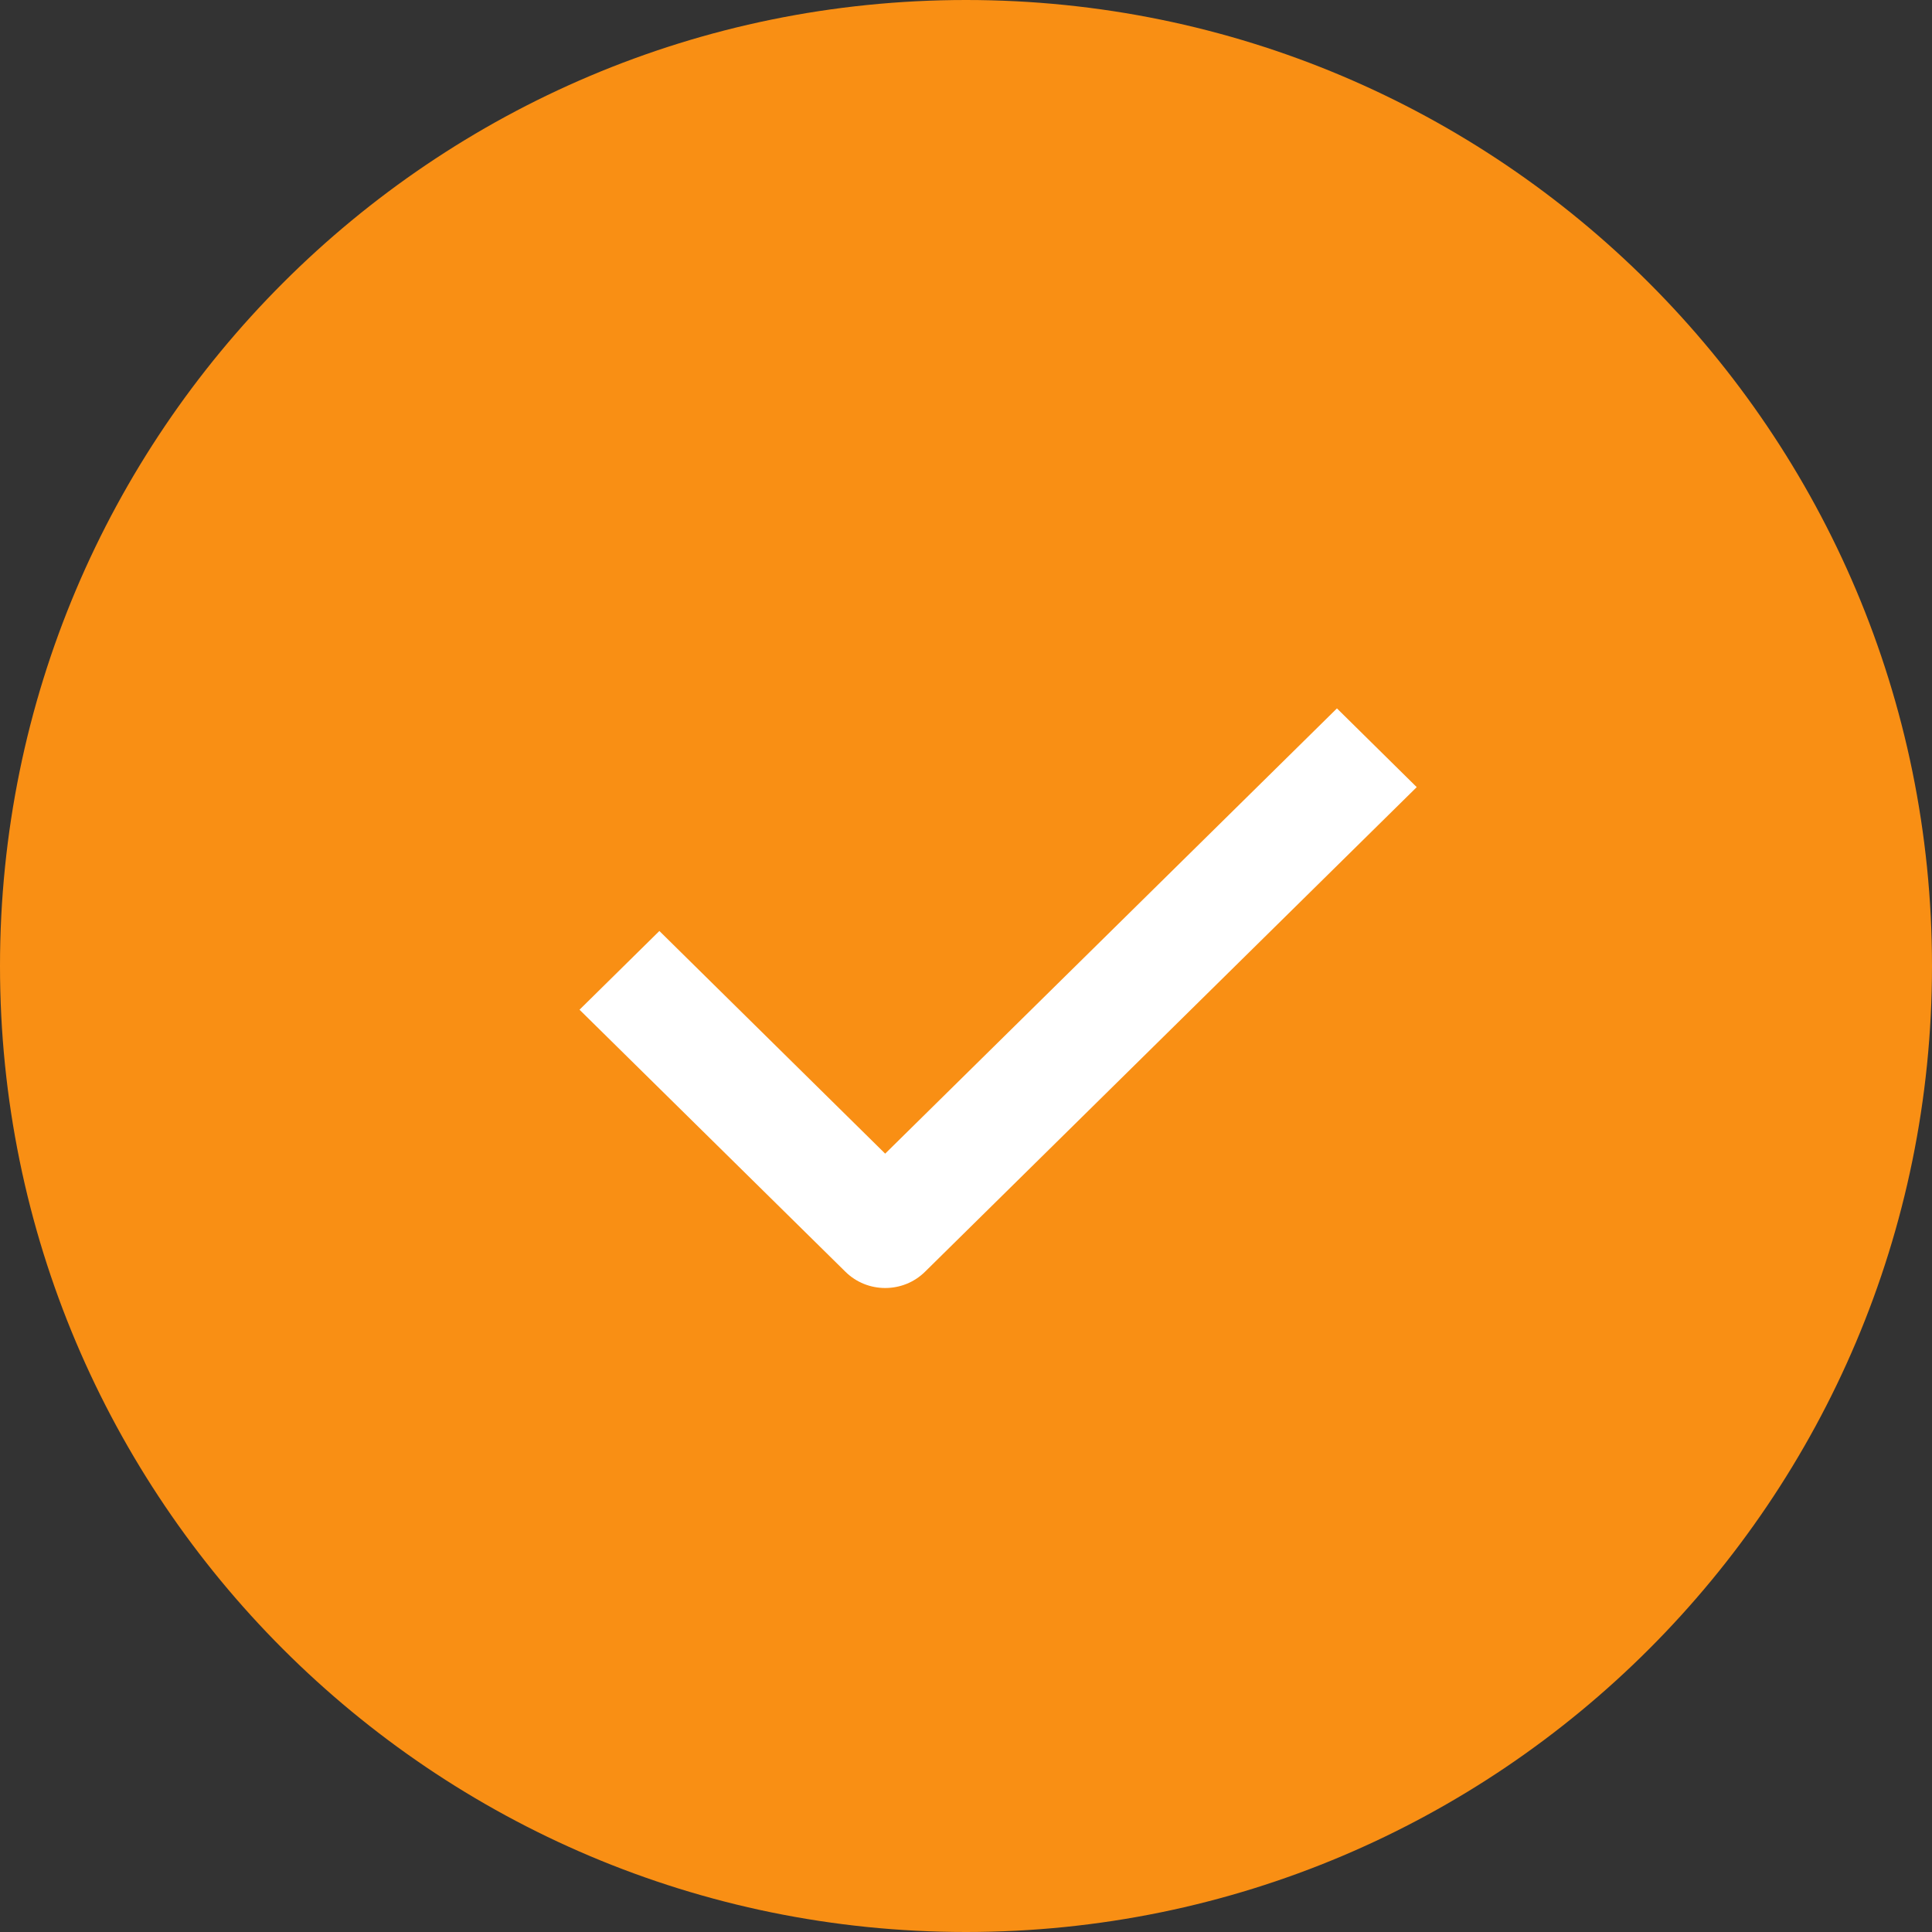
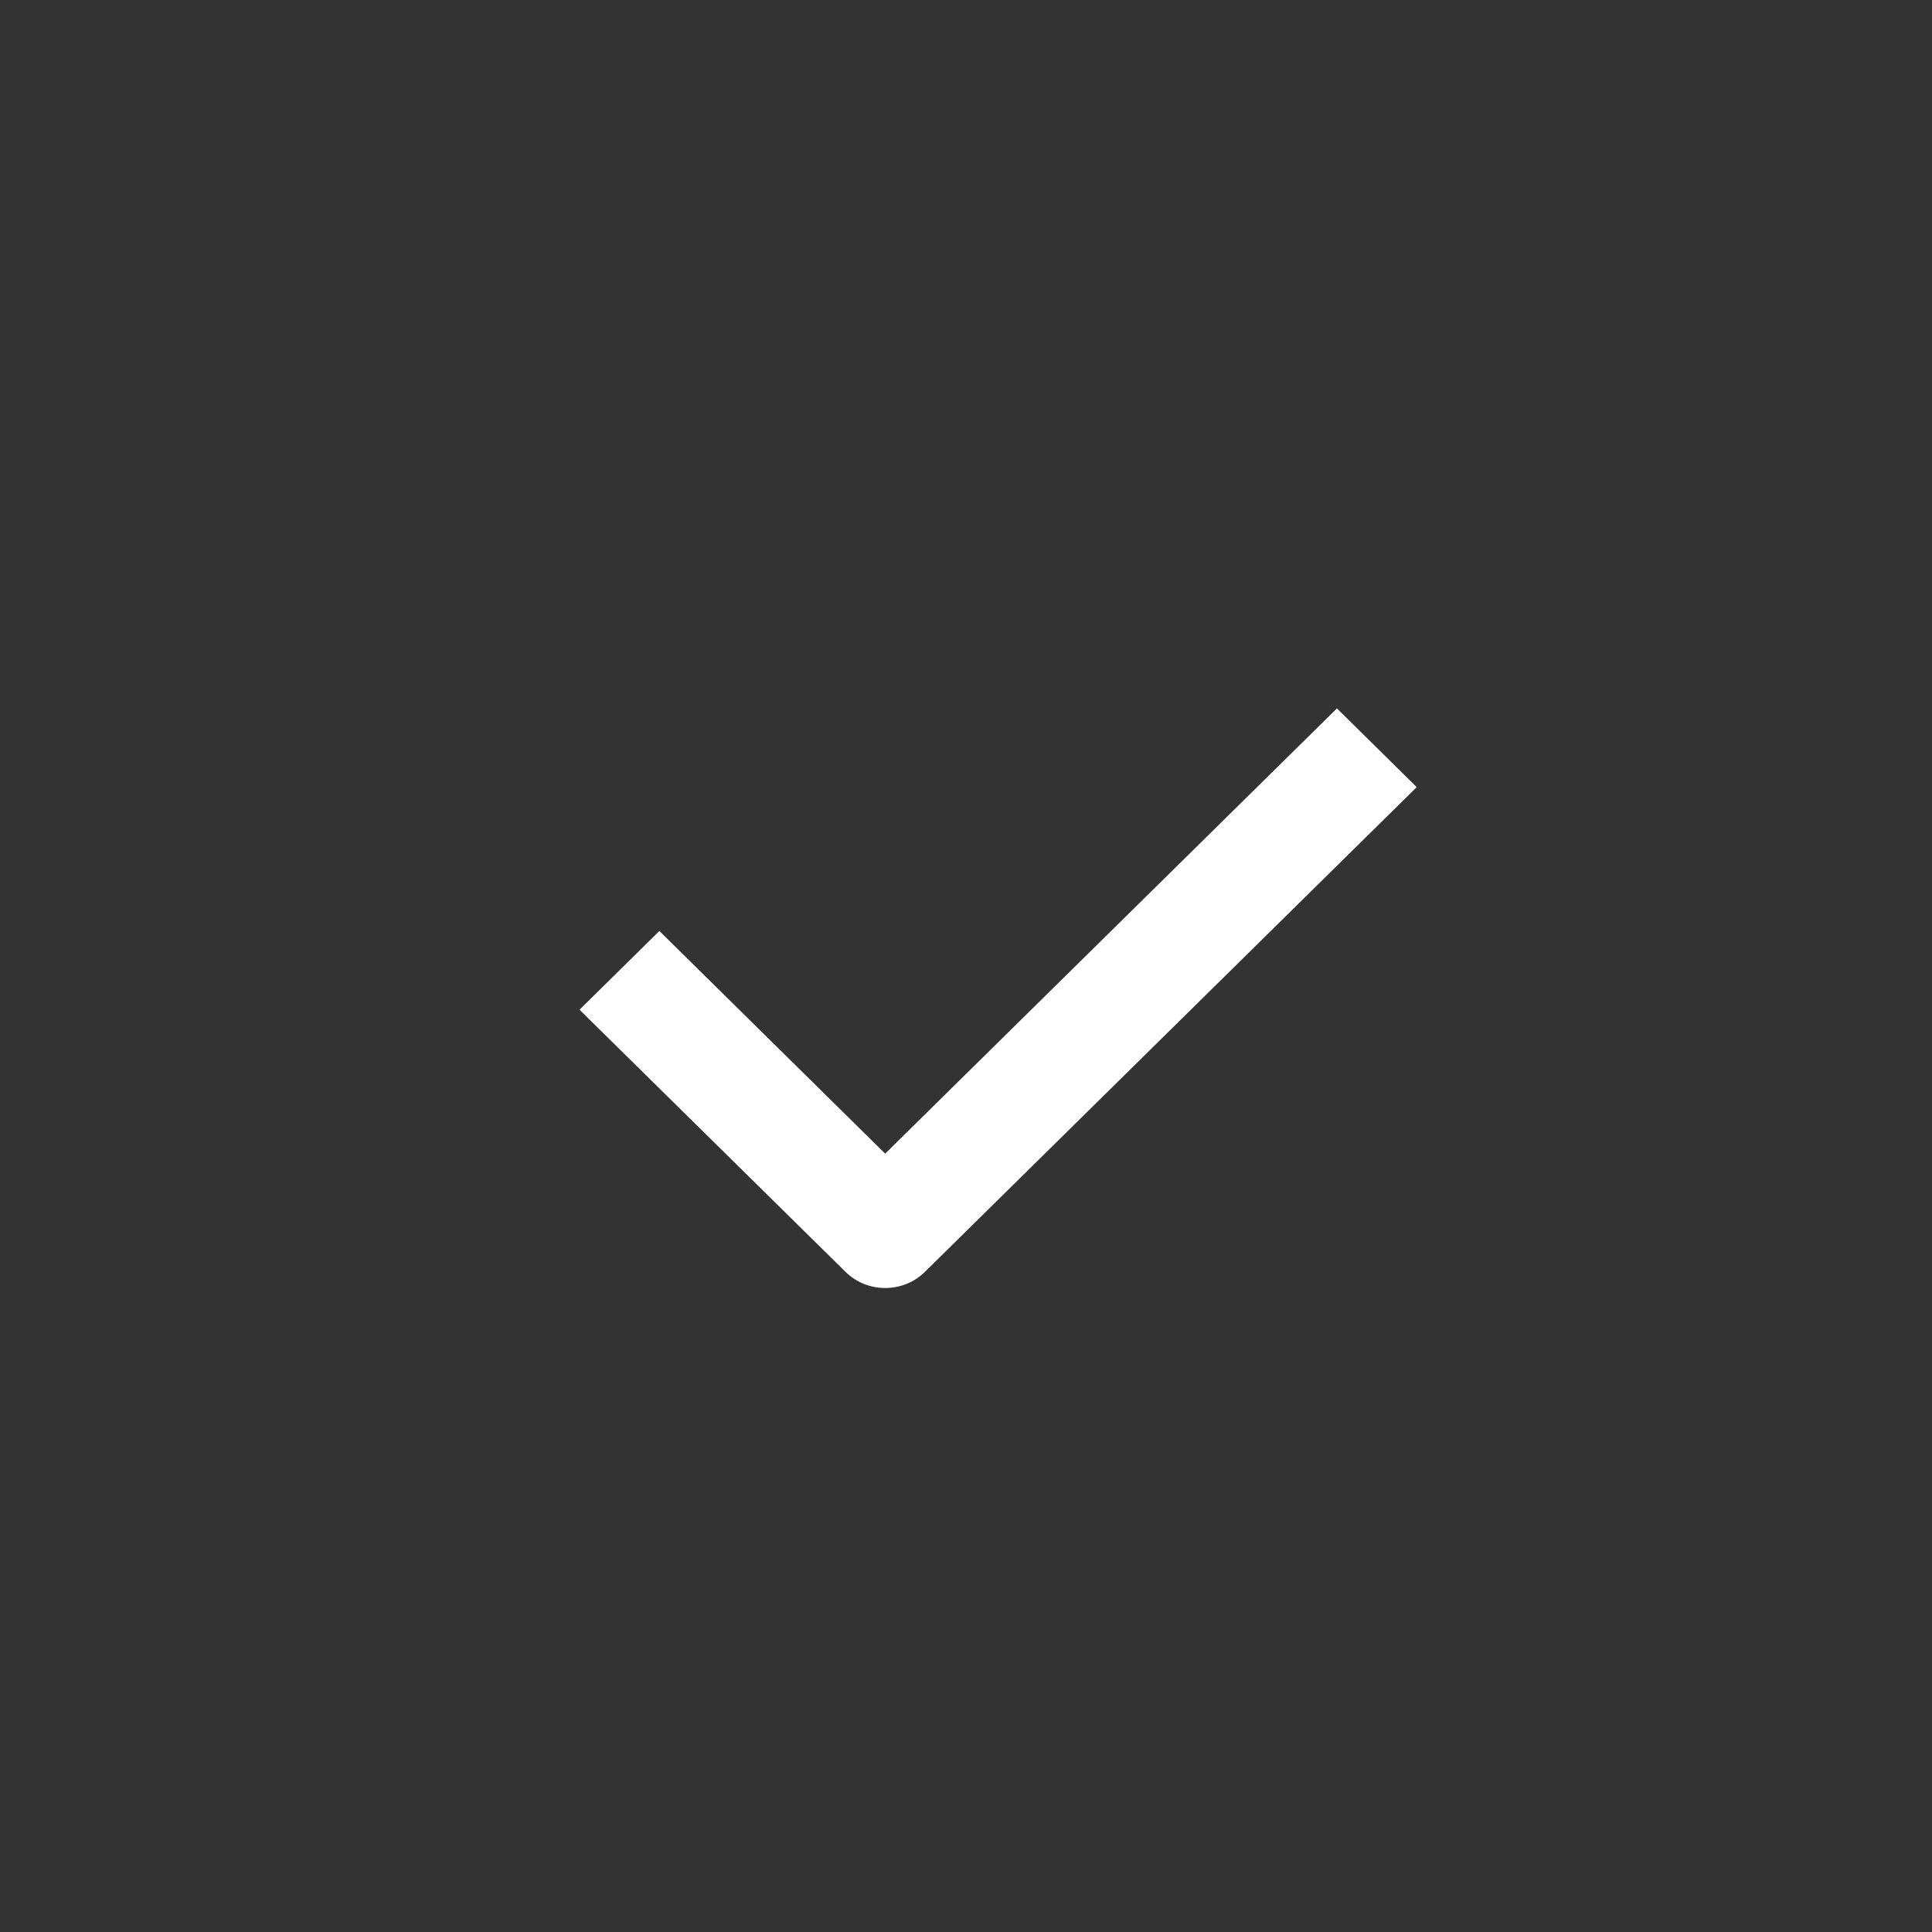
<svg xmlns="http://www.w3.org/2000/svg" width="24" height="24" viewBox="0 0 24 24" fill="none">
  <rect x="0" y="0" width="24" height="24" fill="#333333" stroke="none" />
-   <path fill-rule="evenodd" clip-rule="evenodd" d="M12 24C18.627 24 24 18.627 24 12C24 5.373 18.627 0 12 0C5.373 0 0 5.373 0 12C0 18.627 5.373 24 12 24Z" fill="#F98F14" />
  <path d="M10.996 16C10.817 16 10.638 15.933 10.501 15.797L7.199 12.543L8.191 11.565L10.996 14.331L16.608 8.8L17.599 9.778L11.492 15.797C11.355 15.933 11.176 16 10.996 16Z" fill="white" />
</svg>